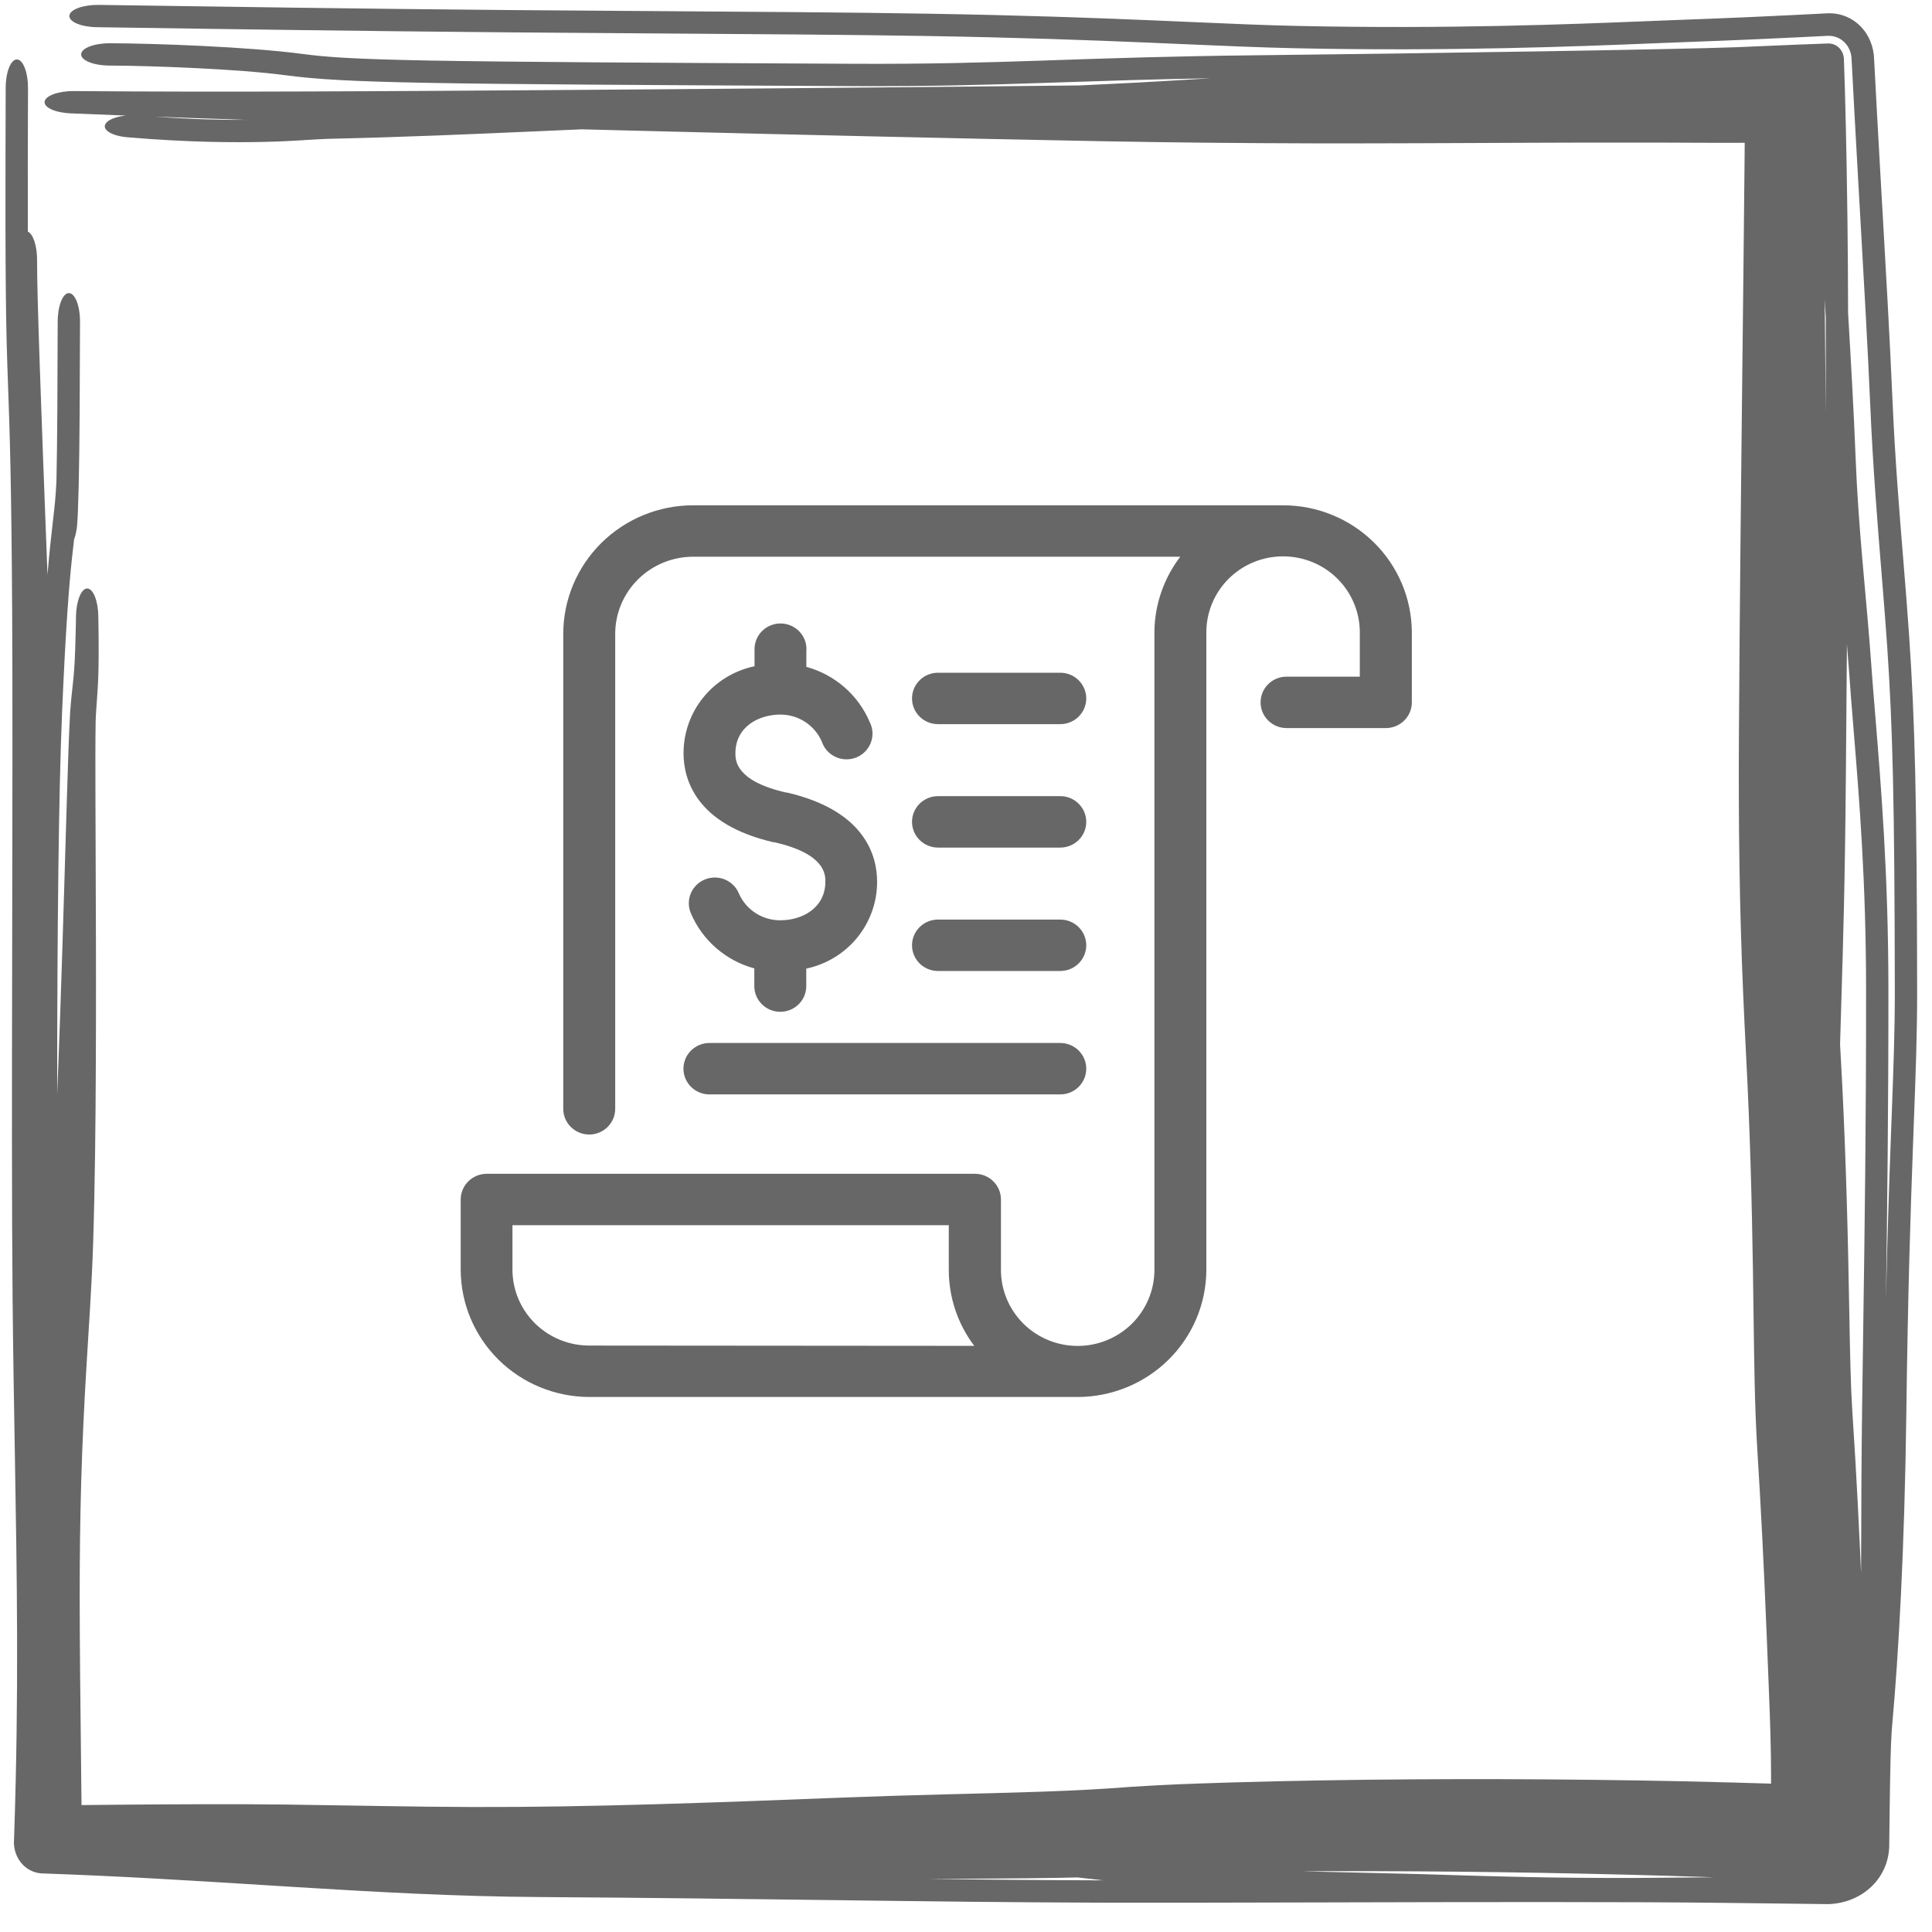
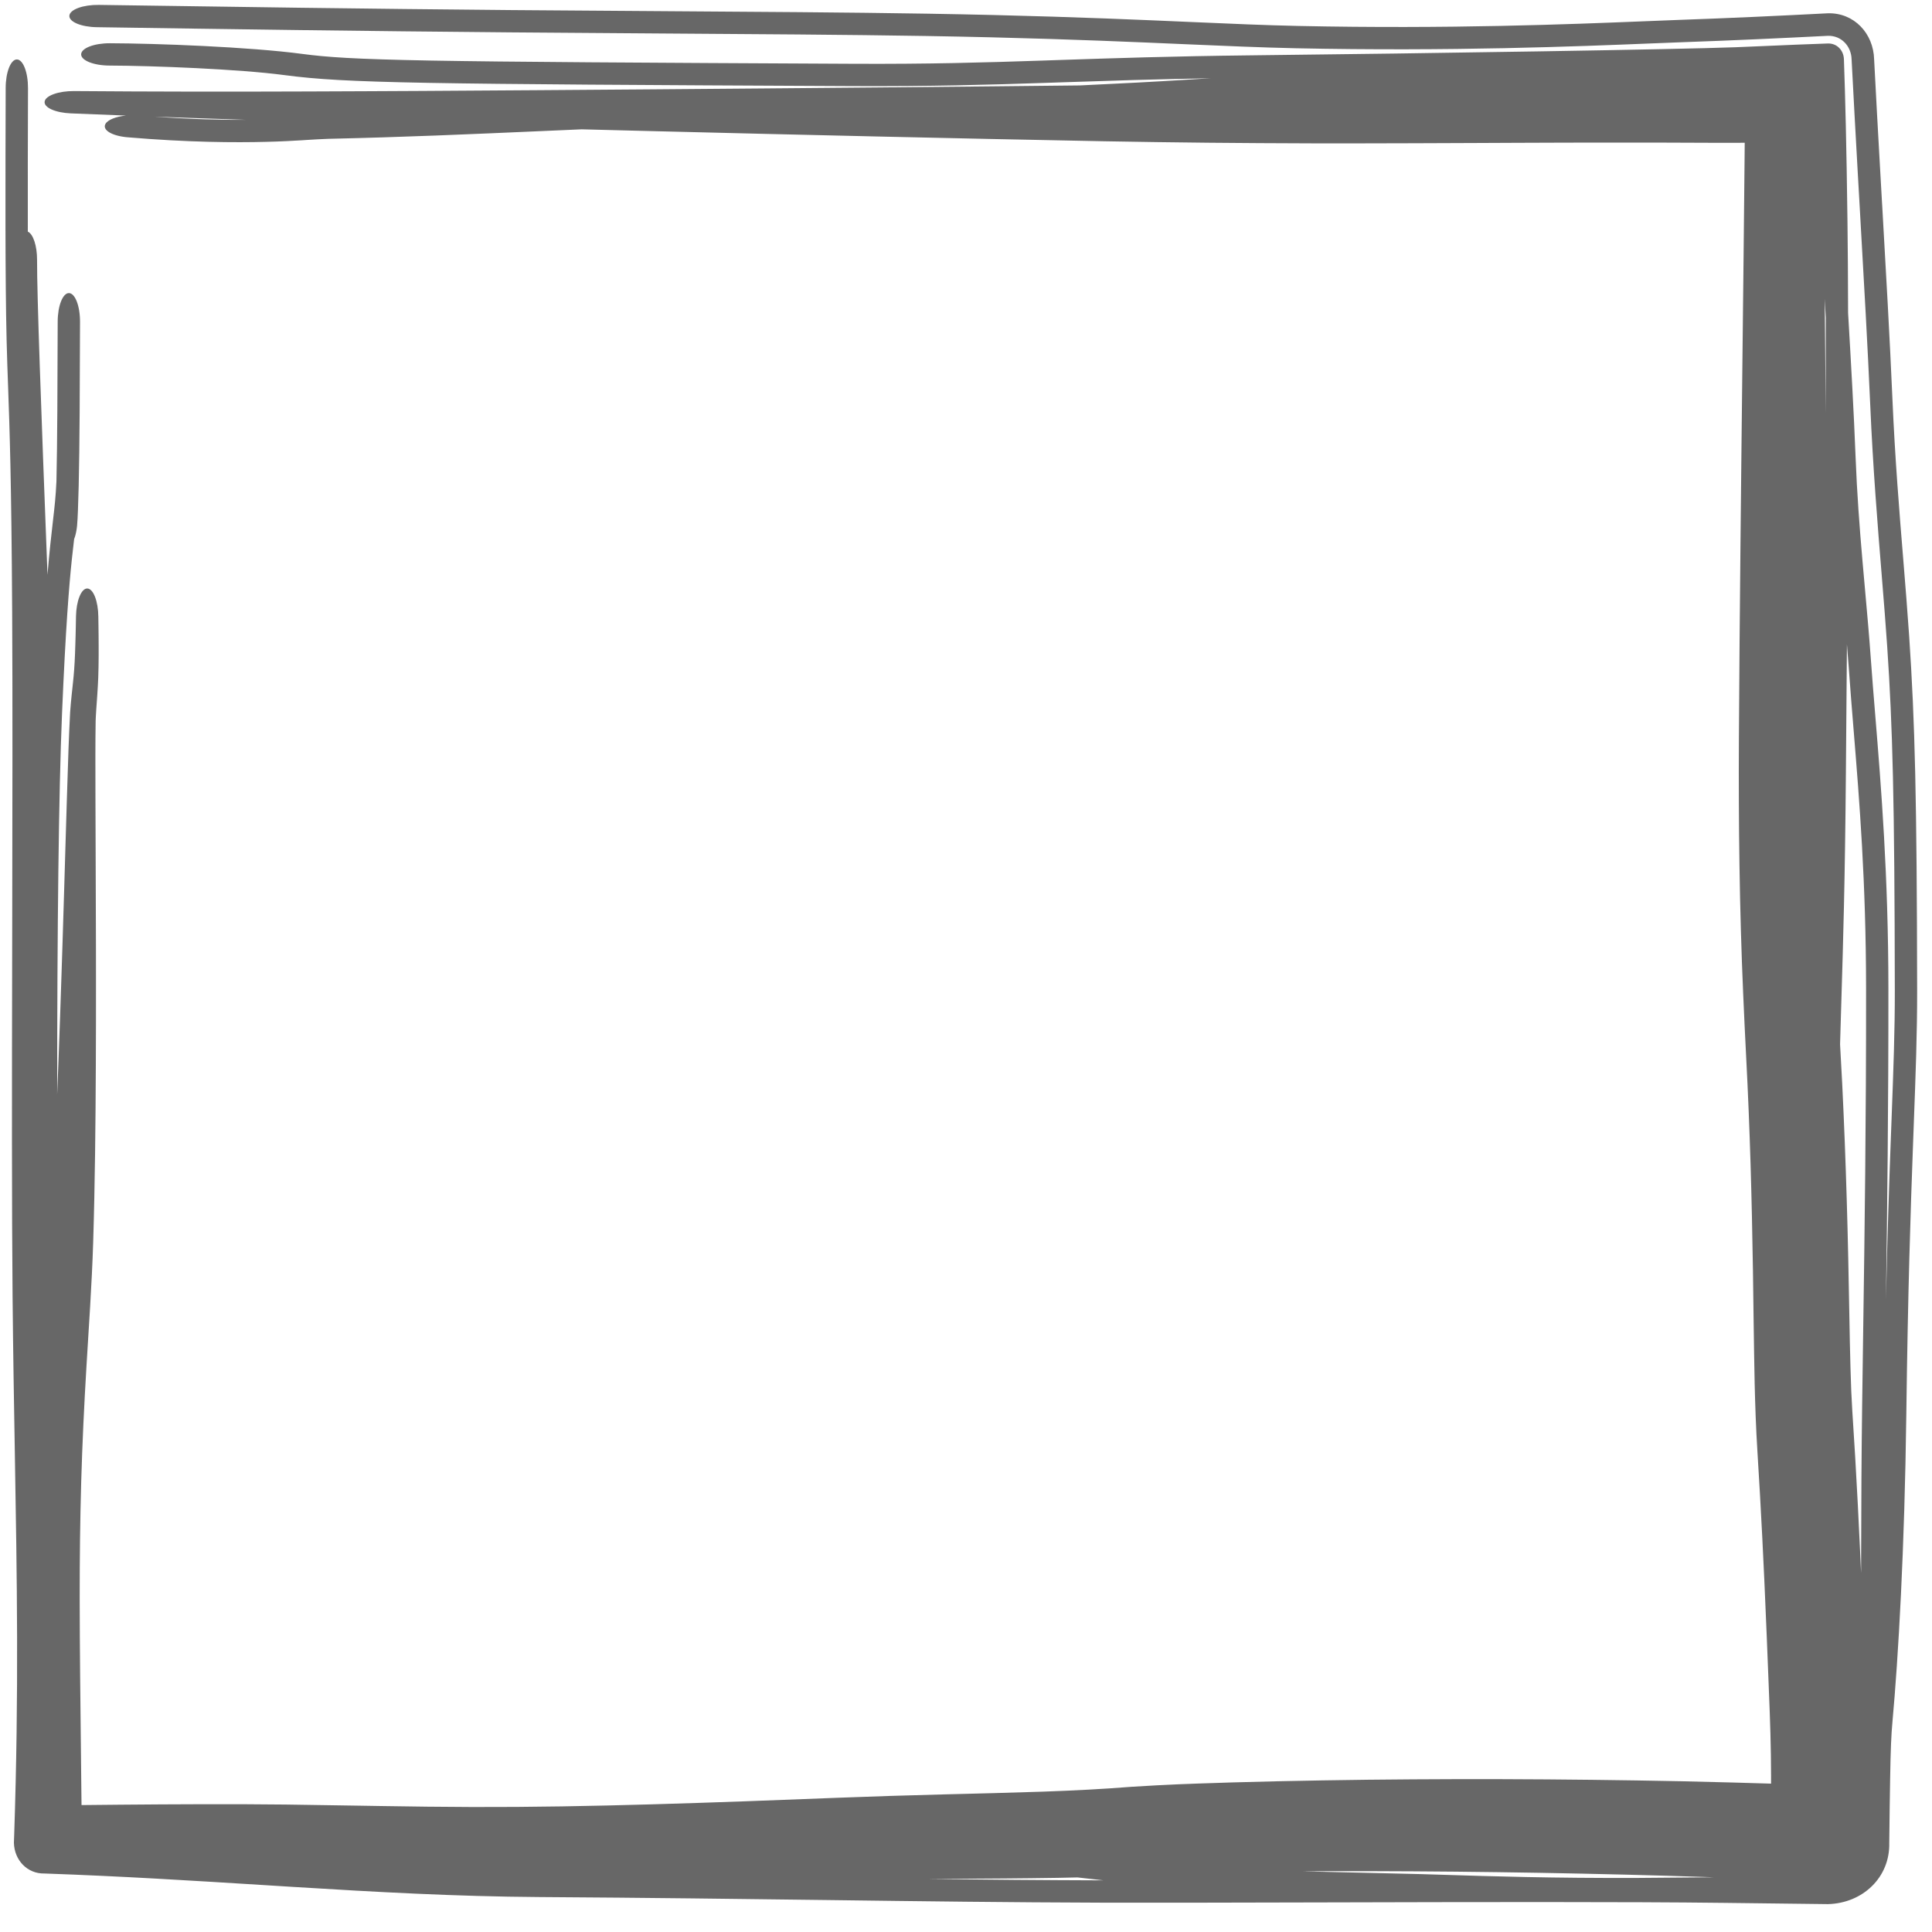
<svg xmlns="http://www.w3.org/2000/svg" width="65" height="65" viewBox="0 0 65 65" fill="none">
-   <path d="M43.173 17H23.319C22.161 17.001 21.05 17.457 20.231 18.268C19.412 19.079 18.951 20.178 18.95 21.325V37.304C18.95 37.534 19.042 37.754 19.206 37.916C19.37 38.078 19.592 38.17 19.824 38.17C20.055 38.17 20.278 38.078 20.442 37.916C20.605 37.754 20.698 37.534 20.698 37.304V21.325C20.698 20.637 20.975 19.978 21.466 19.491C21.958 19.005 22.624 18.731 23.319 18.73H39.709C39.149 19.463 38.844 20.355 38.839 21.273V42.727C38.839 43.404 38.566 44.054 38.083 44.534C37.598 45.013 36.942 45.282 36.257 45.282C35.573 45.282 34.916 45.013 34.432 44.534C33.948 44.054 33.676 43.404 33.676 42.727V40.356C33.676 40.127 33.584 39.907 33.42 39.745C33.256 39.583 33.034 39.491 32.802 39.491H16.374C16.142 39.491 15.92 39.583 15.756 39.745C15.592 39.907 15.5 40.127 15.5 40.356V42.727C15.505 43.86 15.962 44.945 16.772 45.746C17.582 46.546 18.679 46.997 19.824 47H36.252C37.398 47 38.498 46.55 39.311 45.749C40.123 44.949 40.582 43.862 40.586 42.727V21.273C40.586 20.596 40.858 19.946 41.342 19.466C41.826 18.987 42.483 18.718 43.167 18.718C43.852 18.718 44.509 18.987 44.993 19.466C45.477 19.946 45.749 20.596 45.749 21.273V22.765H43.285C43.053 22.765 42.831 22.856 42.667 23.018C42.503 23.18 42.411 23.4 42.411 23.63C42.411 23.859 42.503 24.079 42.667 24.241C42.831 24.404 43.053 24.495 43.285 24.495H46.626C46.858 24.495 47.08 24.404 47.244 24.241C47.408 24.079 47.5 23.859 47.5 23.63V21.273C47.495 20.14 47.038 19.054 46.227 18.253C45.416 17.452 44.318 17.002 43.173 17ZM19.824 45.27C19.141 45.27 18.486 45.002 18.002 44.526C17.518 44.049 17.244 43.402 17.241 42.727V41.221H31.921V42.727C31.921 43.647 32.221 44.543 32.778 45.28L19.824 45.27ZM27.129 21.841V22.436C27.604 22.566 28.042 22.8 28.411 23.122C28.781 23.444 29.071 23.845 29.261 24.294C29.315 24.4 29.346 24.516 29.353 24.634C29.359 24.753 29.341 24.871 29.3 24.982C29.258 25.093 29.194 25.195 29.111 25.28C29.029 25.366 28.929 25.434 28.818 25.48C28.708 25.526 28.589 25.549 28.469 25.547C28.35 25.546 28.232 25.52 28.122 25.471C28.013 25.423 27.915 25.352 27.834 25.265C27.754 25.177 27.692 25.074 27.653 24.962C27.538 24.689 27.344 24.456 27.095 24.292C26.846 24.128 26.554 24.041 26.255 24.041C25.528 24.041 24.742 24.45 24.742 25.343C24.742 25.574 24.742 26.277 26.448 26.664H26.475C29.114 27.273 29.509 28.803 29.509 29.664C29.511 30.348 29.275 31.012 28.841 31.545C28.407 32.077 27.801 32.445 27.126 32.588V33.176C27.126 33.406 27.034 33.626 26.87 33.788C26.706 33.95 26.483 34.041 26.252 34.041C26.02 34.041 25.798 33.95 25.634 33.788C25.47 33.626 25.378 33.406 25.378 33.176V32.581C24.903 32.452 24.464 32.218 24.094 31.896C23.724 31.574 23.433 31.173 23.242 30.723C23.153 30.511 23.152 30.273 23.24 30.06C23.328 29.848 23.498 29.678 23.712 29.59C23.927 29.501 24.167 29.501 24.382 29.588C24.597 29.675 24.768 29.843 24.857 30.055C24.974 30.326 25.169 30.556 25.418 30.718C25.667 30.879 25.958 30.964 26.255 30.962C26.982 30.962 27.769 30.554 27.769 29.661C27.769 29.429 27.769 28.727 26.063 28.339H26.032C23.392 27.73 22.997 26.201 22.997 25.339C22.996 24.654 23.233 23.99 23.667 23.458C24.102 22.925 24.708 22.557 25.385 22.415V21.841C25.385 21.611 25.477 21.391 25.641 21.229C25.805 21.067 26.027 20.976 26.259 20.976C26.491 20.976 26.713 21.067 26.877 21.229C27.041 21.391 27.133 21.611 27.133 21.841H27.129ZM30.684 23.498C30.684 23.269 30.776 23.049 30.94 22.887C31.104 22.724 31.326 22.633 31.558 22.633H35.672C35.904 22.633 36.126 22.724 36.29 22.887C36.453 23.049 36.546 23.269 36.546 23.498C36.546 23.728 36.453 23.948 36.29 24.11C36.126 24.272 35.904 24.363 35.672 24.363H31.558C31.443 24.363 31.329 24.341 31.223 24.297C31.116 24.253 31.02 24.189 30.939 24.109C30.857 24.028 30.793 23.932 30.749 23.827C30.706 23.722 30.683 23.609 30.684 23.495V23.498ZM30.684 27.651C30.684 27.421 30.776 27.201 30.94 27.039C31.104 26.877 31.326 26.785 31.558 26.785H35.672C35.904 26.785 36.126 26.877 36.29 27.039C36.453 27.201 36.546 27.421 36.546 27.651C36.546 27.88 36.453 28.1 36.29 28.262C36.126 28.424 35.904 28.516 35.672 28.516H31.558C31.326 28.516 31.104 28.424 30.94 28.262C30.776 28.1 30.684 27.88 30.684 27.651ZM30.684 31.803C30.684 31.573 30.776 31.353 30.94 31.191C31.104 31.029 31.326 30.938 31.558 30.938H35.672C35.904 30.938 36.126 31.029 36.29 31.191C36.453 31.353 36.546 31.573 36.546 31.803C36.546 32.032 36.453 32.252 36.29 32.414C36.126 32.577 35.904 32.668 35.672 32.668H31.558C31.326 32.668 31.105 32.577 30.941 32.416C30.777 32.254 30.685 32.035 30.684 31.806V31.803ZM22.994 35.955C22.994 35.726 23.086 35.506 23.25 35.343C23.414 35.181 23.636 35.09 23.868 35.09H35.672C35.904 35.09 36.126 35.181 36.29 35.343C36.453 35.506 36.546 35.726 36.546 35.955C36.546 36.184 36.453 36.404 36.29 36.567C36.126 36.729 35.904 36.82 35.672 36.82H23.868C23.637 36.82 23.416 36.73 23.252 36.569C23.089 36.408 22.996 36.19 22.994 35.962V35.955Z" fill="#676767" />
  <path d="M64.5 33.315C64.502 34.766 64.451 36.126 64.386 37.845C64.386 37.846 64.386 37.846 64.386 37.847C64.377 38.093 64.368 38.346 64.358 38.607C64.28 40.712 64.189 43.448 64.136 47.572C64.078 52.129 63.869 55.748 63.667 57.957C63.63 58.369 63.609 58.795 63.591 59.871C63.581 60.41 63.572 61.094 63.562 62C63.591 63.166 62.666 64.033 61.5 64.062C61.22 64.058 60.918 64.055 60.593 64.051C59.861 64.043 59.009 64.033 58.011 64.02C54.709 63.98 49.534 63.992 44.765 64.004C41.871 64.011 39.126 64.018 37.041 64.013C33.992 64.004 31.049 63.967 27.851 63.925C24.922 63.888 21.777 63.847 18.139 63.824C15.347 63.806 12.635 63.654 9.879 63.484C9.528 63.462 9.176 63.44 8.823 63.418C6.477 63.272 4.08 63.122 1.5 63.032C0.917 63.046 0.483 62.583 0.468 62C0.472 61.906 0.475 61.811 0.478 61.716C0.637 56.924 0.571 53.099 0.499 48.865C0.47 47.209 0.441 45.49 0.423 43.625C0.395 40.677 0.401 36.438 0.409 32.182C0.409 31.82 0.41 31.457 0.411 31.095C0.411 31.093 0.411 31.091 0.411 31.089C0.418 27.193 0.425 23.369 0.409 20.564C0.384 16.106 0.323 14.429 0.273 13.03C0.254 12.505 0.236 12.018 0.222 11.437C0.172 9.347 0.182 6.192 0.191 2.993C0.191 2.981 0.191 2.969 0.191 2.957C0.192 2.426 0.362 1.998 0.569 2C0.777 2.003 0.944 2.435 0.942 2.966C0.937 4.66 0.932 6.313 0.936 7.793C1.114 7.87 1.249 8.269 1.247 8.747C1.244 9.943 1.378 13.605 1.598 19.338C1.63 18.946 1.662 18.617 1.692 18.328C1.727 17.99 1.757 17.731 1.783 17.508C1.837 17.044 1.873 16.735 1.899 16.186C1.929 14.916 1.935 12.919 1.941 10.818C1.943 10.287 2.112 9.858 2.319 9.861C2.527 9.863 2.694 10.296 2.692 10.827C2.692 10.837 2.692 10.847 2.692 10.858C2.686 12.939 2.68 15 2.648 16.327C2.64 16.665 2.631 16.956 2.622 17.174C2.615 17.349 2.605 17.567 2.593 17.688C2.592 17.704 2.588 17.734 2.583 17.771C2.583 17.771 2.583 17.772 2.583 17.773C2.58 17.793 2.566 17.898 2.536 18.009C2.53 18.031 2.516 18.08 2.494 18.137C2.492 18.152 2.49 18.166 2.489 18.181C2.465 18.385 2.441 18.594 2.417 18.819C2.325 19.7 2.21 21.095 2.087 23.999C1.975 26.671 1.924 31.187 1.923 36.822C1.939 36.441 1.954 36.06 1.968 35.679C2.005 34.719 2.038 33.755 2.069 32.791C2.081 32.422 2.093 32.057 2.105 31.686C2.124 31.088 2.142 30.489 2.16 29.89C2.172 29.485 2.184 29.079 2.196 28.674C2.196 28.673 2.196 28.672 2.196 28.671C2.213 28.109 2.23 27.545 2.247 26.977C2.254 26.778 2.26 26.581 2.266 26.386C2.29 25.609 2.313 24.846 2.359 23.968C2.366 23.861 2.376 23.745 2.384 23.659C2.392 23.566 2.401 23.476 2.41 23.391C2.418 23.317 2.426 23.245 2.433 23.177C2.434 23.168 2.435 23.159 2.436 23.15C2.444 23.073 2.452 23 2.459 22.93C2.466 22.86 2.473 22.792 2.479 22.726C2.479 22.725 2.479 22.724 2.479 22.724C2.485 22.654 2.49 22.602 2.495 22.528C2.502 22.436 2.507 22.356 2.512 22.26C2.517 22.167 2.521 22.069 2.525 21.971C2.529 21.873 2.532 21.773 2.535 21.672C2.539 21.57 2.541 21.467 2.544 21.363C2.546 21.26 2.549 21.154 2.551 21.049C2.553 20.943 2.555 20.836 2.557 20.728C2.562 20.48 2.604 20.243 2.675 20.069C2.745 19.895 2.839 19.798 2.935 19.799C3.032 19.8 3.125 19.899 3.195 20.075C3.264 20.251 3.305 20.489 3.308 20.737C3.309 20.805 3.31 20.872 3.311 20.941C3.312 20.981 3.312 21.022 3.313 21.062C3.314 21.171 3.316 21.282 3.317 21.393C3.318 21.504 3.318 21.616 3.319 21.729C3.319 21.842 3.319 21.957 3.319 22.074C3.318 22.19 3.317 22.309 3.315 22.43C3.313 22.548 3.309 22.682 3.305 22.803C3.301 22.89 3.296 22.999 3.291 23.089C3.286 23.183 3.28 23.276 3.274 23.366C3.268 23.455 3.262 23.542 3.256 23.625C3.255 23.634 3.255 23.642 3.254 23.651C3.249 23.724 3.244 23.795 3.239 23.862C3.234 23.936 3.229 24.007 3.226 24.074C3.222 24.148 3.22 24.193 3.218 24.248C3.206 24.977 3.209 25.877 3.211 26.736C3.211 26.844 3.211 26.951 3.212 27.057C3.213 27.621 3.215 28.184 3.218 28.746C3.219 29.155 3.221 29.564 3.222 29.974C3.225 30.577 3.226 31.182 3.228 31.786C3.228 32.161 3.229 32.529 3.229 32.904C3.23 33.881 3.229 34.862 3.224 35.843C3.22 36.824 3.212 37.81 3.199 38.798C3.185 39.781 3.166 40.803 3.135 41.79C3.113 42.515 3.073 43.259 3.033 43.947C3.011 44.316 2.989 44.679 2.966 45.035C2.966 45.037 2.966 45.038 2.966 45.039C2.947 45.352 2.927 45.661 2.909 45.968C2.87 46.626 2.834 47.273 2.805 47.919C2.775 48.565 2.751 49.207 2.732 49.855C2.714 50.497 2.7 51.151 2.692 51.797C2.684 52.448 2.681 53.086 2.681 53.757C2.682 54.639 2.688 55.514 2.696 56.413C2.704 57.306 2.715 58.206 2.725 59.108C2.728 59.423 2.732 59.739 2.735 60.056C2.735 60.057 2.735 60.058 2.735 60.059C2.742 60.644 2.749 61.231 2.756 61.818C2.756 61.879 2.757 61.939 2.758 62L1.5 60.742C2.346 60.733 3.194 60.724 4.045 60.717C4.957 60.709 5.875 60.703 6.797 60.701C7.72 60.699 8.667 60.7 9.619 60.712C10.468 60.723 11.324 60.737 12.161 60.751C12.381 60.754 12.602 60.758 12.823 60.762C13.872 60.779 14.887 60.792 15.89 60.795C16.893 60.798 17.896 60.79 18.907 60.774C19.915 60.758 20.936 60.733 21.966 60.704C23 60.674 24.02 60.64 25.061 60.603C26.094 60.566 27.133 60.526 28.183 60.484C28.767 60.461 29.389 60.439 29.976 60.421C30.569 60.403 31.158 60.386 31.739 60.371C31.975 60.365 32.21 60.359 32.443 60.353C32.783 60.345 33.12 60.336 33.452 60.327C34.012 60.312 34.558 60.296 35.089 60.278C35.619 60.259 36.134 60.237 36.632 60.21C37.146 60.182 37.571 60.154 38.078 60.114C39.314 60.036 40.08 60.012 40.931 59.985C41.099 59.98 41.27 59.974 41.448 59.968C42.469 59.938 43.488 59.916 44.494 59.899C45.51 59.882 46.51 59.87 47.523 59.864C48.526 59.857 49.536 59.855 50.542 59.858C51.547 59.861 52.55 59.868 53.555 59.88C54.56 59.892 55.586 59.908 56.57 59.928C57.139 59.94 57.743 59.955 58.305 59.971C58.71 59.982 59.109 59.994 59.501 60.006C59.66 60.011 59.819 60.016 59.977 60.02C60.499 60.036 61.008 60.05 61.5 60.062L59.562 62C59.562 61.981 59.562 61.963 59.563 61.944C59.574 61.434 59.582 60.941 59.585 60.459C59.588 59.976 59.586 59.503 59.579 59.03C59.571 58.539 59.56 58.132 59.541 57.612C59.528 57.273 59.515 56.941 59.502 56.609C59.483 56.113 59.464 55.621 59.443 55.125C59.423 54.63 59.402 54.141 59.38 53.649C59.373 53.491 59.366 53.324 59.359 53.166C59.336 52.676 59.313 52.192 59.289 51.708C59.265 51.226 59.239 50.747 59.212 50.271C59.185 49.793 59.157 49.322 59.127 48.843C59.075 48.028 59.051 47.247 59.034 46.564C59.019 45.873 59.01 45.226 59.001 44.597C58.999 44.48 58.998 44.362 58.996 44.244C58.99 43.737 58.983 43.238 58.976 42.746C58.967 42.141 58.955 41.546 58.942 40.949C58.929 40.358 58.914 39.76 58.896 39.172C58.877 38.578 58.858 38.011 58.833 37.399C58.81 36.794 58.779 36.179 58.745 35.505C58.711 34.838 58.677 34.137 58.647 33.428C58.616 32.719 58.59 32 58.57 31.285C58.549 30.569 58.533 29.85 58.523 29.142C58.511 28.429 58.505 27.721 58.502 27.017C58.499 26.314 58.499 25.588 58.503 24.908C58.509 23.808 58.517 22.712 58.526 21.615C58.535 20.524 58.545 19.429 58.556 18.337C58.567 17.246 58.578 16.154 58.59 15.064C58.602 13.974 58.614 12.884 58.626 11.795C58.628 11.554 58.631 11.313 58.634 11.073C58.643 10.225 58.653 9.377 58.662 8.533C58.662 8.527 58.662 8.521 58.662 8.516C58.674 7.429 58.686 6.362 58.695 5.285C58.699 4.889 58.702 4.509 58.705 4.123C58.708 3.736 58.71 3.357 58.711 2.974C58.713 2.647 58.714 2.322 58.714 2L61.5 4.786C61.445 4.786 61.389 4.786 61.334 4.786C60.955 4.786 60.585 4.787 60.212 4.789C59.87 4.791 59.53 4.795 59.159 4.799C59.125 4.8 59.091 4.8 59.057 4.8C58.651 4.805 58.189 4.807 57.76 4.805C56.623 4.799 55.514 4.797 54.386 4.797C53.257 4.797 52.131 4.8 50.995 4.805C50.551 4.807 50.106 4.809 49.66 4.811C48.967 4.814 48.271 4.817 47.573 4.819C46.424 4.823 45.273 4.825 44.115 4.823C42.961 4.82 41.799 4.813 40.643 4.802C39.488 4.79 38.322 4.774 37.172 4.753C35.891 4.729 34.617 4.703 33.337 4.676C32.06 4.65 30.781 4.621 29.509 4.592C28.231 4.563 26.957 4.533 25.683 4.503C24.407 4.472 23.133 4.441 21.857 4.409C21.094 4.39 20.331 4.371 19.568 4.351C19.164 4.369 18.776 4.386 18.404 4.402C15.652 4.523 13.661 4.611 11.036 4.671C10.784 4.68 10.58 4.693 10.331 4.708C10.283 4.711 10.233 4.714 10.182 4.718C9.856 4.738 9.483 4.759 8.963 4.772C7.926 4.799 6.337 4.793 4.284 4.618C3.765 4.573 3.435 4.373 3.547 4.171C3.625 4.029 3.901 3.923 4.237 3.888C3.616 3.864 2.997 3.839 2.379 3.814C2.132 3.804 1.9 3.757 1.736 3.683C1.571 3.609 1.487 3.514 1.502 3.417C1.516 3.321 1.628 3.23 1.813 3.164C1.998 3.098 2.241 3.062 2.488 3.064C3.146 3.068 3.801 3.073 4.456 3.076C5.112 3.079 5.764 3.081 6.419 3.082C7.073 3.083 7.727 3.082 8.384 3.082C9.037 3.081 9.692 3.079 10.348 3.077C11.009 3.075 11.656 3.072 12.315 3.069C12.709 3.067 13.109 3.065 13.501 3.063C13.646 3.063 13.789 3.062 13.932 3.061C14.048 3.06 14.165 3.06 14.286 3.059C15.555 3.052 16.835 3.043 18.105 3.034C19.38 3.025 20.654 3.016 21.928 3.006C23.203 2.996 24.476 2.986 25.75 2.975C27.024 2.964 28.297 2.953 29.572 2.942C30.842 2.93 32.118 2.918 33.39 2.905C34.375 2.896 35.351 2.885 36.328 2.874C36.713 2.854 37.094 2.836 37.47 2.818C38.564 2.767 39.66 2.7 40.739 2.633C38.818 2.666 37.275 2.718 35.806 2.767C35.608 2.774 35.413 2.781 35.218 2.787C33.226 2.853 31.302 2.909 28.715 2.897C21.355 2.862 17.088 2.836 14.429 2.788C11.77 2.739 10.628 2.668 9.562 2.526C8.055 2.325 5.148 2.211 3.687 2.206C3.156 2.205 2.728 2.035 2.73 1.828C2.733 1.621 3.165 1.454 3.696 1.455C5.239 1.46 8.385 1.576 10.178 1.815C10.977 1.921 11.895 1.99 14.513 2.038C17.131 2.085 21.359 2.11 28.733 2.146C31.228 2.158 33.079 2.105 35.049 2.039C35.242 2.033 35.437 2.026 35.633 2.019C35.635 2.019 35.636 2.019 35.637 2.019C37.447 1.958 39.418 1.892 42.075 1.862C48.2 1.795 56.439 1.663 58.395 1.589C58.779 1.575 59.15 1.558 59.541 1.541C60.113 1.516 60.73 1.489 61.5 1.463C61.804 1.455 62.03 1.696 62.037 2C62.081 3.253 62.124 4.913 62.156 7.444C62.168 8.338 62.174 9.385 62.177 10.528C62.278 12.242 62.372 13.907 62.428 15.355C62.476 16.604 62.564 17.756 62.661 18.872C62.689 19.193 62.718 19.517 62.747 19.84C62.817 20.619 62.887 21.398 62.941 22.157C62.984 22.762 63.036 23.396 63.091 24.066C63.291 26.506 63.53 29.43 63.533 33.24C63.536 37.28 63.493 40.738 63.451 43.72C63.5 41.53 63.558 39.839 63.61 38.431C63.62 38.165 63.63 37.91 63.639 37.665C63.704 35.934 63.751 34.675 63.749 33.326C63.74 26.884 63.676 24.467 63.492 21.74C63.444 21.023 63.379 20.231 63.31 19.377C63.171 17.672 63.012 15.722 62.922 13.626C62.837 11.674 62.712 9.491 62.58 7.178C62.58 7.177 62.58 7.176 62.58 7.175C62.554 6.723 62.528 6.266 62.502 5.805C62.432 4.559 62.361 3.284 62.295 2C62.284 1.55 61.95 1.194 61.5 1.205C59.886 1.287 58.258 1.362 56.655 1.418C56.347 1.429 55.978 1.444 55.554 1.461C53.11 1.56 48.818 1.734 43.577 1.623C42.425 1.598 41.229 1.546 39.864 1.487C39.448 1.469 39.017 1.45 38.566 1.431C36.62 1.349 34.256 1.262 31.108 1.21C28.51 1.167 25.344 1.147 22.056 1.125C20.437 1.114 18.788 1.103 17.163 1.089C12.254 1.048 7.755 0.982 3.264 0.915C3.263 0.915 3.262 0.915 3.261 0.915C2.731 0.908 2.315 0.733 2.334 0.526C2.353 0.319 2.798 0.157 3.328 0.165C7.821 0.231 12.307 0.297 17.199 0.339C18.8 0.352 20.436 0.363 22.049 0.374C25.352 0.396 28.563 0.416 31.185 0.46C34.386 0.513 36.794 0.601 38.766 0.684C39.241 0.704 39.688 0.723 40.112 0.742C41.462 0.801 42.584 0.85 43.676 0.873C48.751 0.981 52.881 0.814 55.335 0.715C55.77 0.697 56.152 0.682 56.478 0.67C58.134 0.612 59.821 0.534 61.5 0.447C62.378 0.425 63.031 1.122 63.053 2C63.114 3.183 63.179 4.362 63.245 5.524C63.271 5.98 63.297 6.433 63.322 6.883C63.323 6.884 63.323 6.885 63.323 6.886C63.455 9.198 63.582 11.421 63.668 13.409C63.755 15.427 63.899 17.187 64.034 18.834C64.106 19.717 64.175 20.568 64.232 21.408C64.427 24.301 64.49 26.851 64.5 33.315ZM5.198 3.924C6.474 4.018 7.515 4.038 8.289 4.032C7.631 4.011 6.975 3.988 6.318 3.965C5.944 3.952 5.571 3.938 5.198 3.924ZM61.427 10.684C61.415 10.478 61.402 10.269 61.39 10.06C61.396 10.637 61.401 11.215 61.407 11.791C61.414 12.499 61.42 13.207 61.426 13.915C61.429 12.79 61.429 11.7 61.427 10.684ZM62.782 33.249C62.779 29.656 62.56 26.971 62.362 24.549C62.305 23.852 62.25 23.176 62.203 22.507C62.183 22.229 62.161 21.952 62.138 21.673C62.126 23.3 62.114 24.796 62.103 26.02C62.073 29.675 62.009 31.754 61.953 33.582C61.936 34.111 61.921 34.619 61.907 35.137C61.932 35.566 61.957 36.012 61.979 36.462C62.01 37.092 62.04 37.774 62.065 38.422C62.09 39.073 62.113 39.735 62.132 40.384C62.152 41.039 62.168 41.688 62.182 42.334C62.195 42.942 62.206 43.548 62.217 44.134C62.218 44.168 62.218 44.201 62.219 44.235C62.23 44.855 62.241 45.457 62.257 46.011C62.272 46.575 62.291 47.044 62.318 47.459C62.353 47.979 62.386 48.512 62.417 49.039C62.448 49.566 62.477 50.092 62.504 50.615C62.531 51.14 62.556 51.66 62.58 52.181C62.588 52.349 62.596 52.526 62.603 52.693C62.607 52.77 62.61 52.847 62.614 52.923C62.616 51.904 62.62 50.846 62.626 49.752C62.635 48.172 62.66 46.485 62.687 44.624C62.733 41.45 62.786 37.769 62.782 33.249ZM55.126 63.181C55.569 63.179 56.218 63.173 57.055 63.165C57.253 63.163 57.462 63.161 57.681 63.159C57.675 63.159 57.67 63.159 57.665 63.159C57.123 63.14 56.622 63.123 56.082 63.108C55.119 63.08 54.183 63.057 53.238 63.037C52.29 63.016 51.344 63 50.397 62.987C49.448 62.974 48.497 62.964 47.554 62.959C46.602 62.953 45.663 62.951 44.716 62.953C44.414 62.954 44.111 62.956 43.809 62.958C44.484 62.976 45.186 62.992 45.927 63.008C46.519 63.022 47.136 63.035 47.785 63.052C48.034 63.058 48.335 63.068 48.685 63.079C50.076 63.123 52.257 63.193 55.126 63.181ZM36.25 63.164C36.03 63.169 35.811 63.174 35.595 63.178C34.98 63.188 34.38 63.194 33.793 63.199C33.38 63.202 32.972 63.204 32.569 63.207C32.4 63.208 32.23 63.209 32.062 63.21C31.781 63.212 31.502 63.214 31.224 63.216C33.169 63.239 35.069 63.256 37.05 63.262C37.076 63.262 37.102 63.262 37.129 63.262C36.829 63.229 36.536 63.196 36.25 63.164Z" fill="#676767" />
</svg>